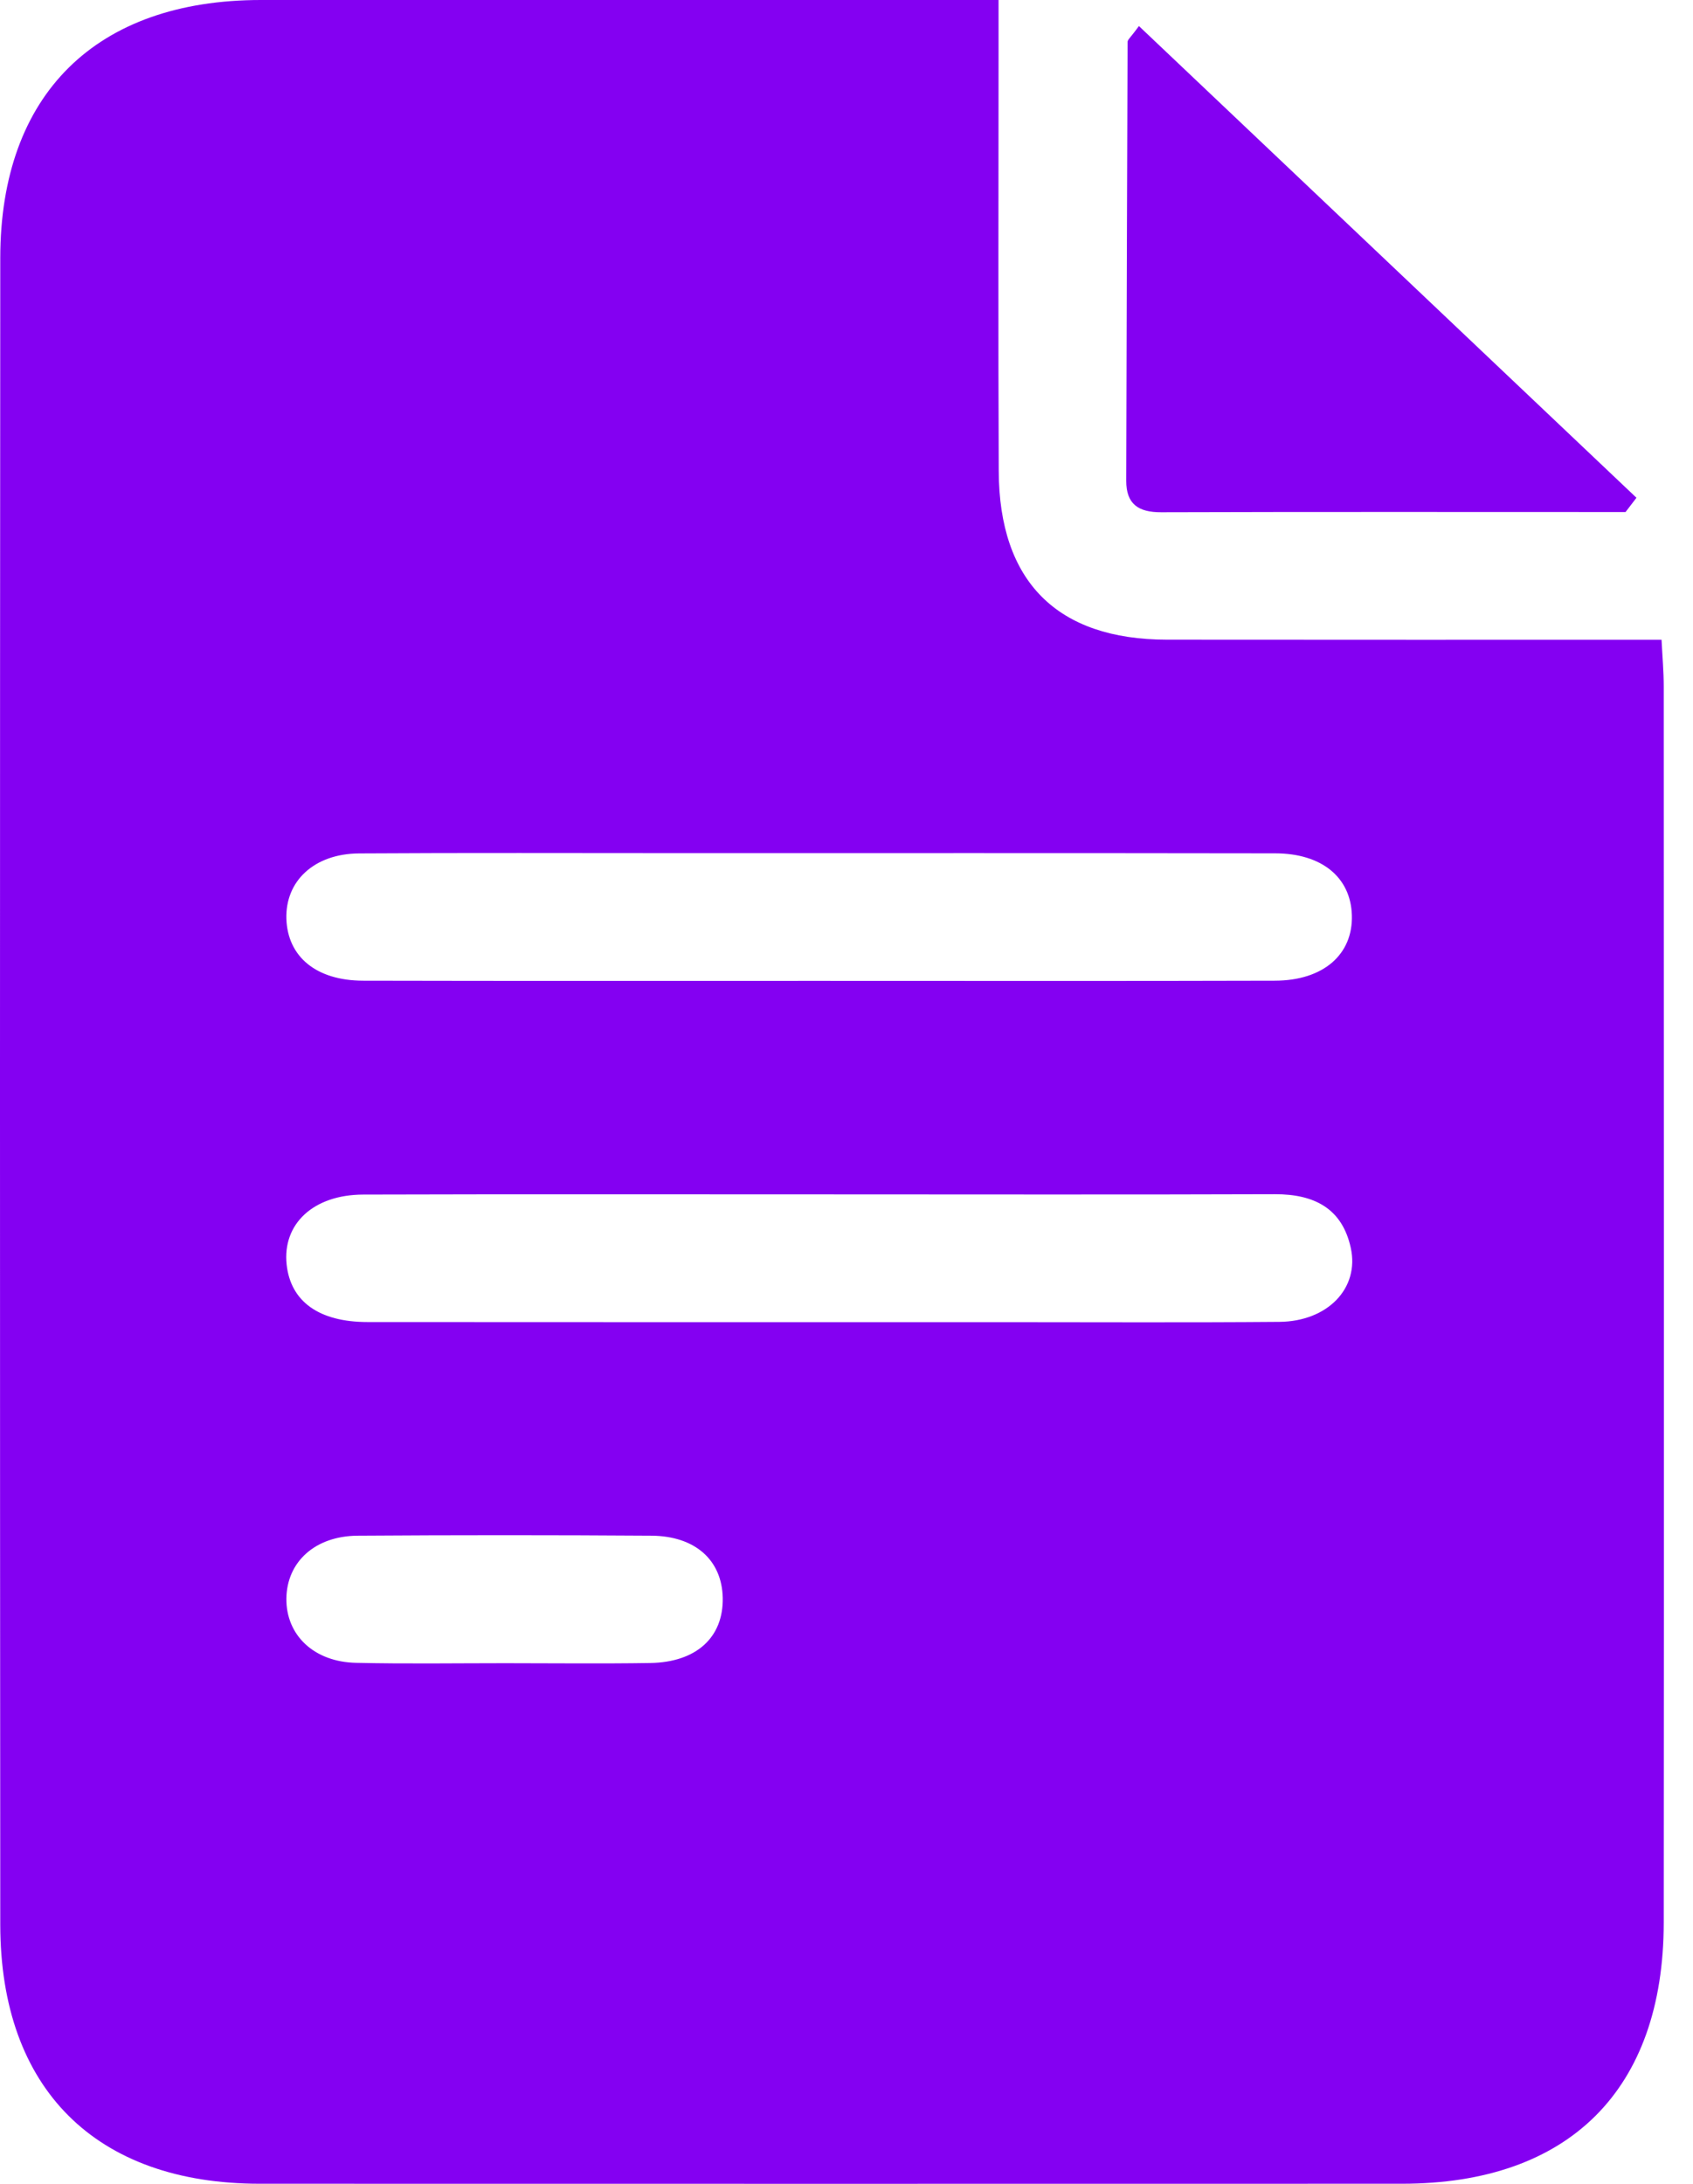
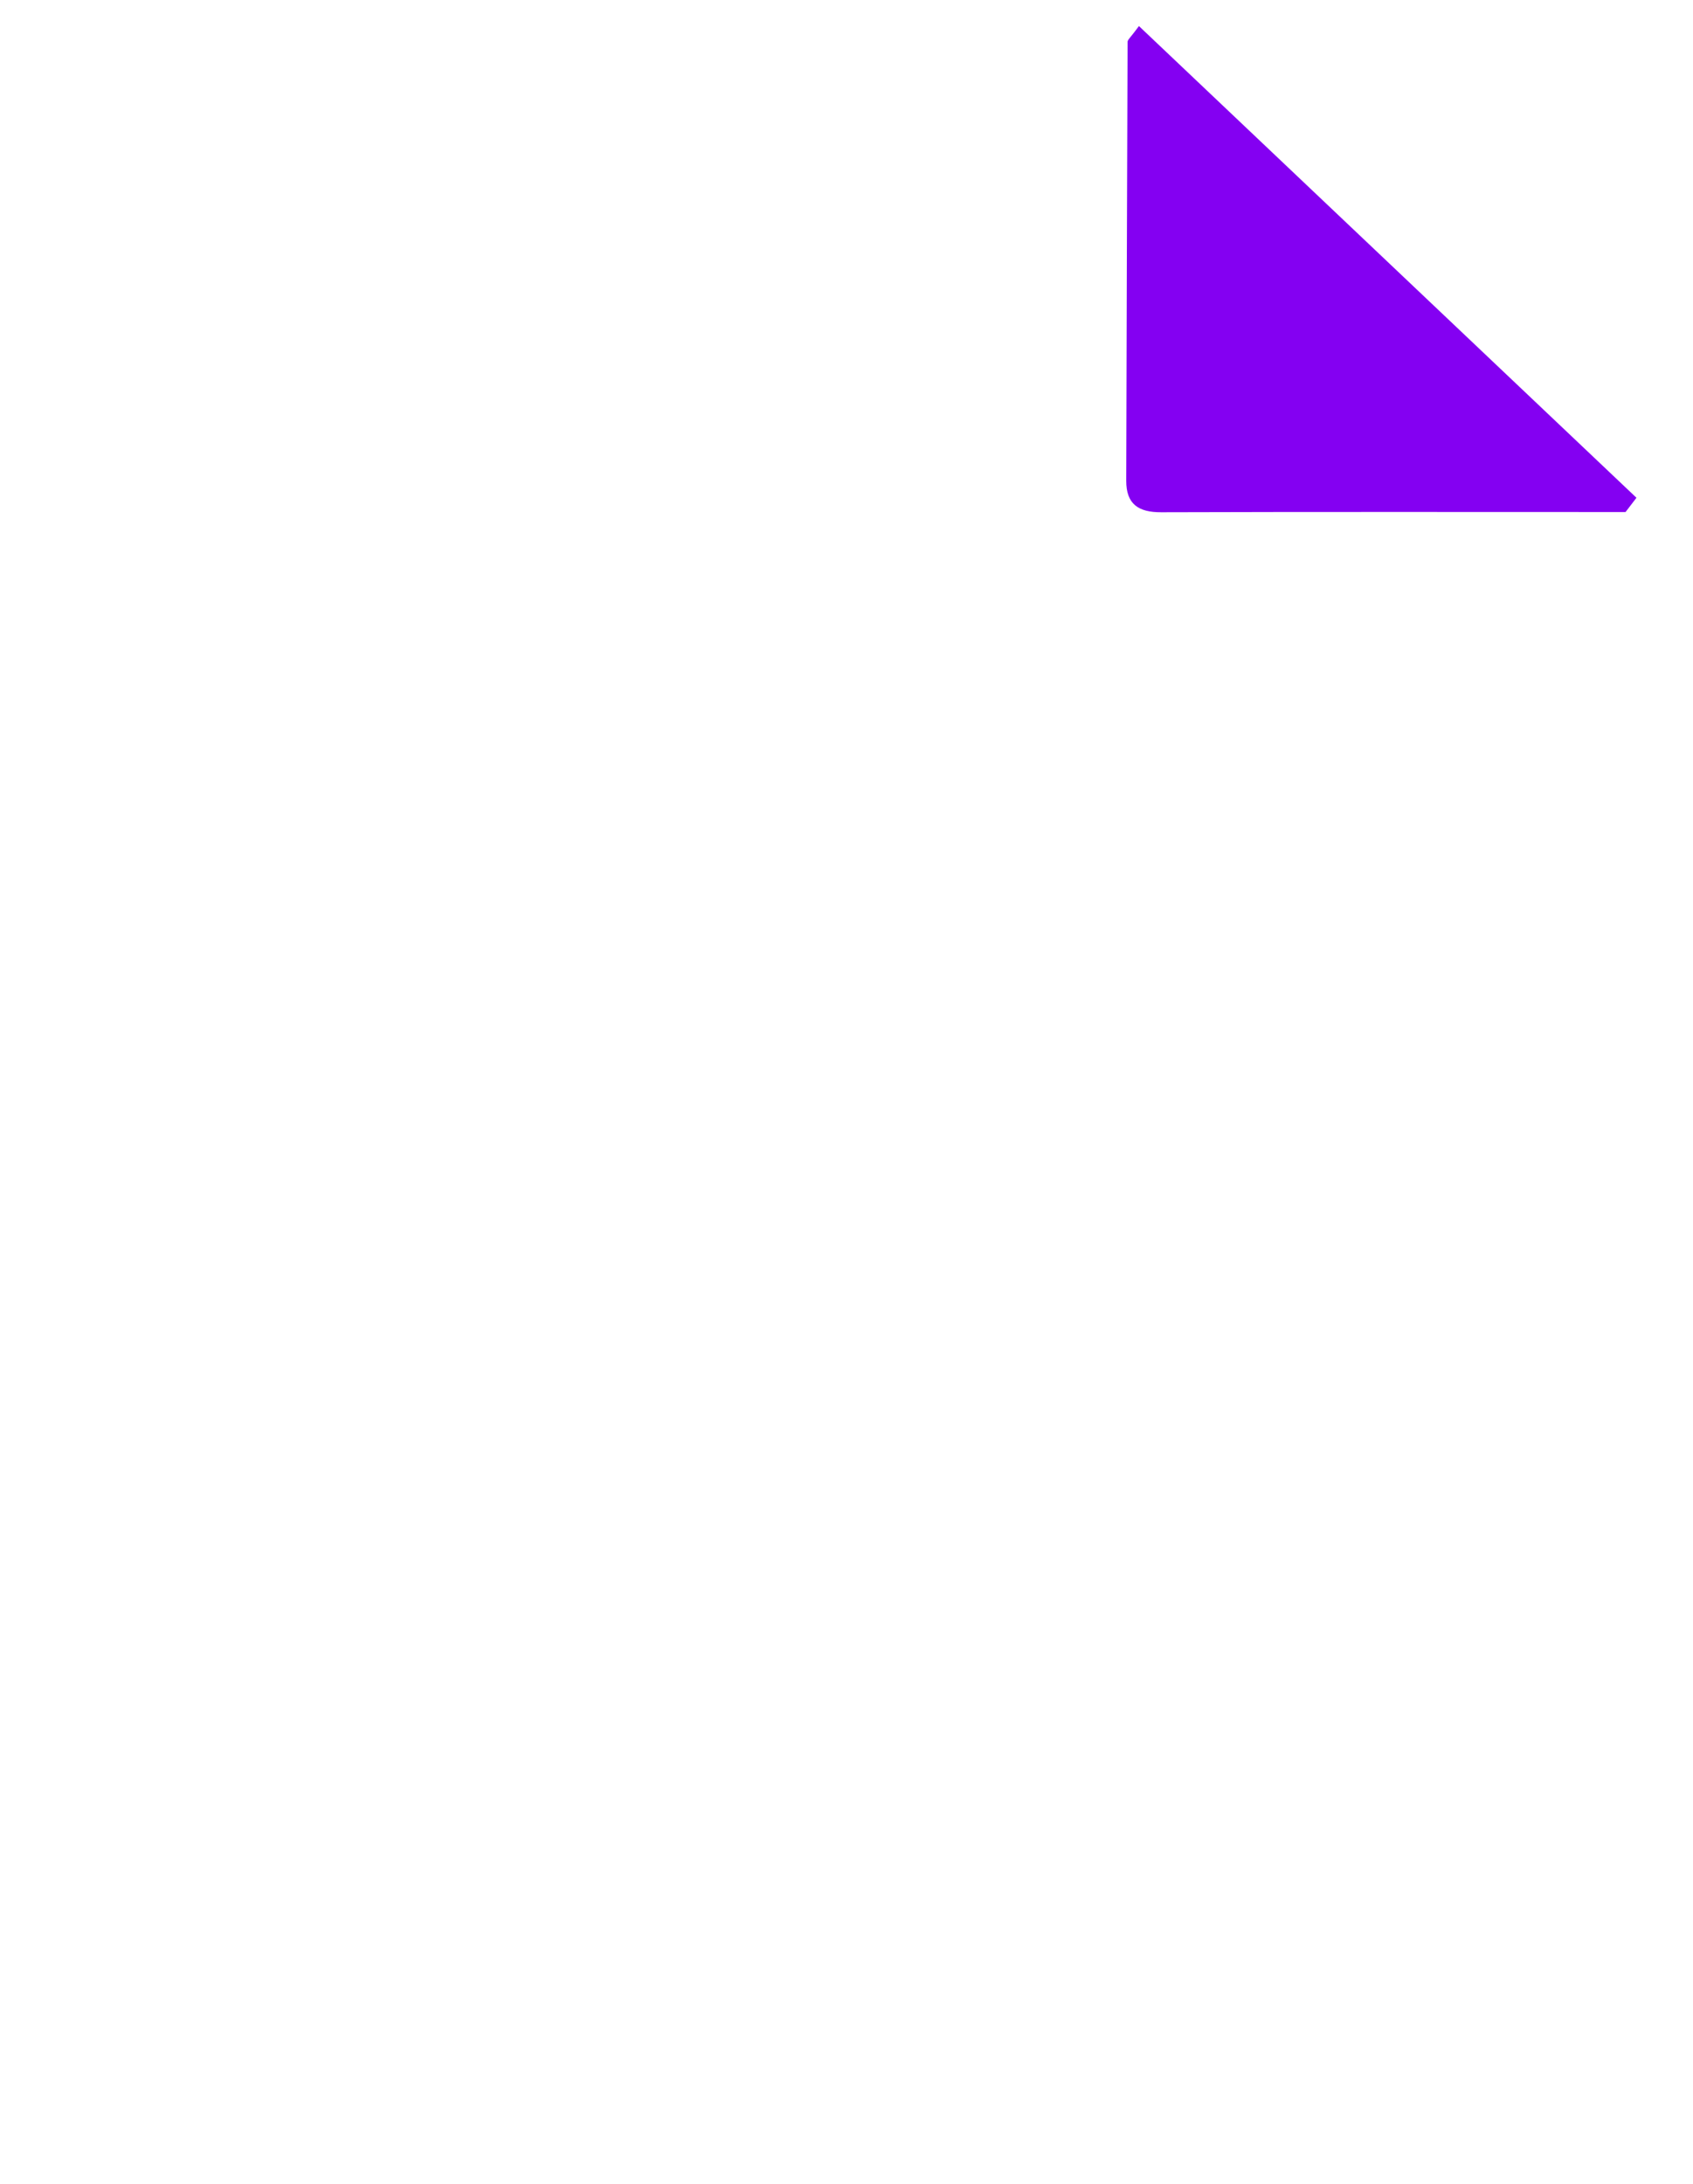
<svg xmlns="http://www.w3.org/2000/svg" width="38" height="49" viewBox="0 0 38 49" fill="none">
-   <path d="M22.413 0C22.413 0.413 22.413 0.756 22.413 1.1C22.413 4.257 22.403 7.412 22.417 10.568C22.426 13.052 23.729 14.351 26.192 14.353C29.857 14.357 33.523 14.355 37.294 14.355C37.313 14.735 37.343 15.07 37.343 15.405C37.345 24.649 37.351 33.896 37.343 43.14C37.34 46.892 35.216 48.999 31.47 48.999C22.924 49.001 14.376 49.001 5.829 48.999C2.152 48.999 0.008 46.871 0.006 43.184C-0.002 30.72 -0.002 18.254 0.006 5.789C0.008 2.114 2.156 0.002 5.852 0C10.987 0 16.12 0 21.256 0C21.604 0 21.95 0 22.413 0ZM18.382 22.009C21.793 22.009 25.204 22.015 28.614 22.005C29.702 22.003 30.372 21.416 30.343 20.532C30.316 19.687 29.67 19.149 28.623 19.147C24.16 19.14 19.698 19.143 15.235 19.143C12.843 19.143 10.454 19.134 8.062 19.149C7.052 19.155 6.402 19.767 6.428 20.618C6.457 21.468 7.098 22.002 8.148 22.005C11.559 22.013 14.971 22.009 18.382 22.009ZM18.386 26.8C14.975 26.8 11.563 26.794 8.154 26.804C7.035 26.806 6.335 27.462 6.434 28.376C6.524 29.203 7.159 29.664 8.25 29.664C13 29.668 17.749 29.666 22.499 29.666C24.571 29.666 26.643 29.677 28.715 29.66C29.8 29.651 30.519 28.904 30.318 27.997C30.123 27.11 29.494 26.794 28.619 26.796C25.208 26.808 21.797 26.8 18.386 26.8ZM11.341 37.319C12.424 37.319 13.509 37.332 14.592 37.315C15.631 37.299 16.239 36.739 16.222 35.853C16.205 35.011 15.61 34.466 14.624 34.458C12.424 34.443 10.226 34.443 8.026 34.458C7.065 34.466 6.438 35.05 6.428 35.868C6.419 36.689 7.046 37.292 7.995 37.311C9.109 37.336 10.226 37.319 11.341 37.319Z" fill="#8400F2" />
  <path d="M36.486 11.489C33.012 11.489 29.54 11.483 26.065 11.494C25.554 11.496 25.277 11.315 25.279 10.785C25.288 7.504 25.296 4.221 25.309 0.939C25.309 0.89 25.378 0.84 25.564 0.585C29.304 4.129 33.018 7.649 36.731 11.169C36.649 11.274 36.567 11.382 36.486 11.489Z" fill="#8400F2" />
</svg>